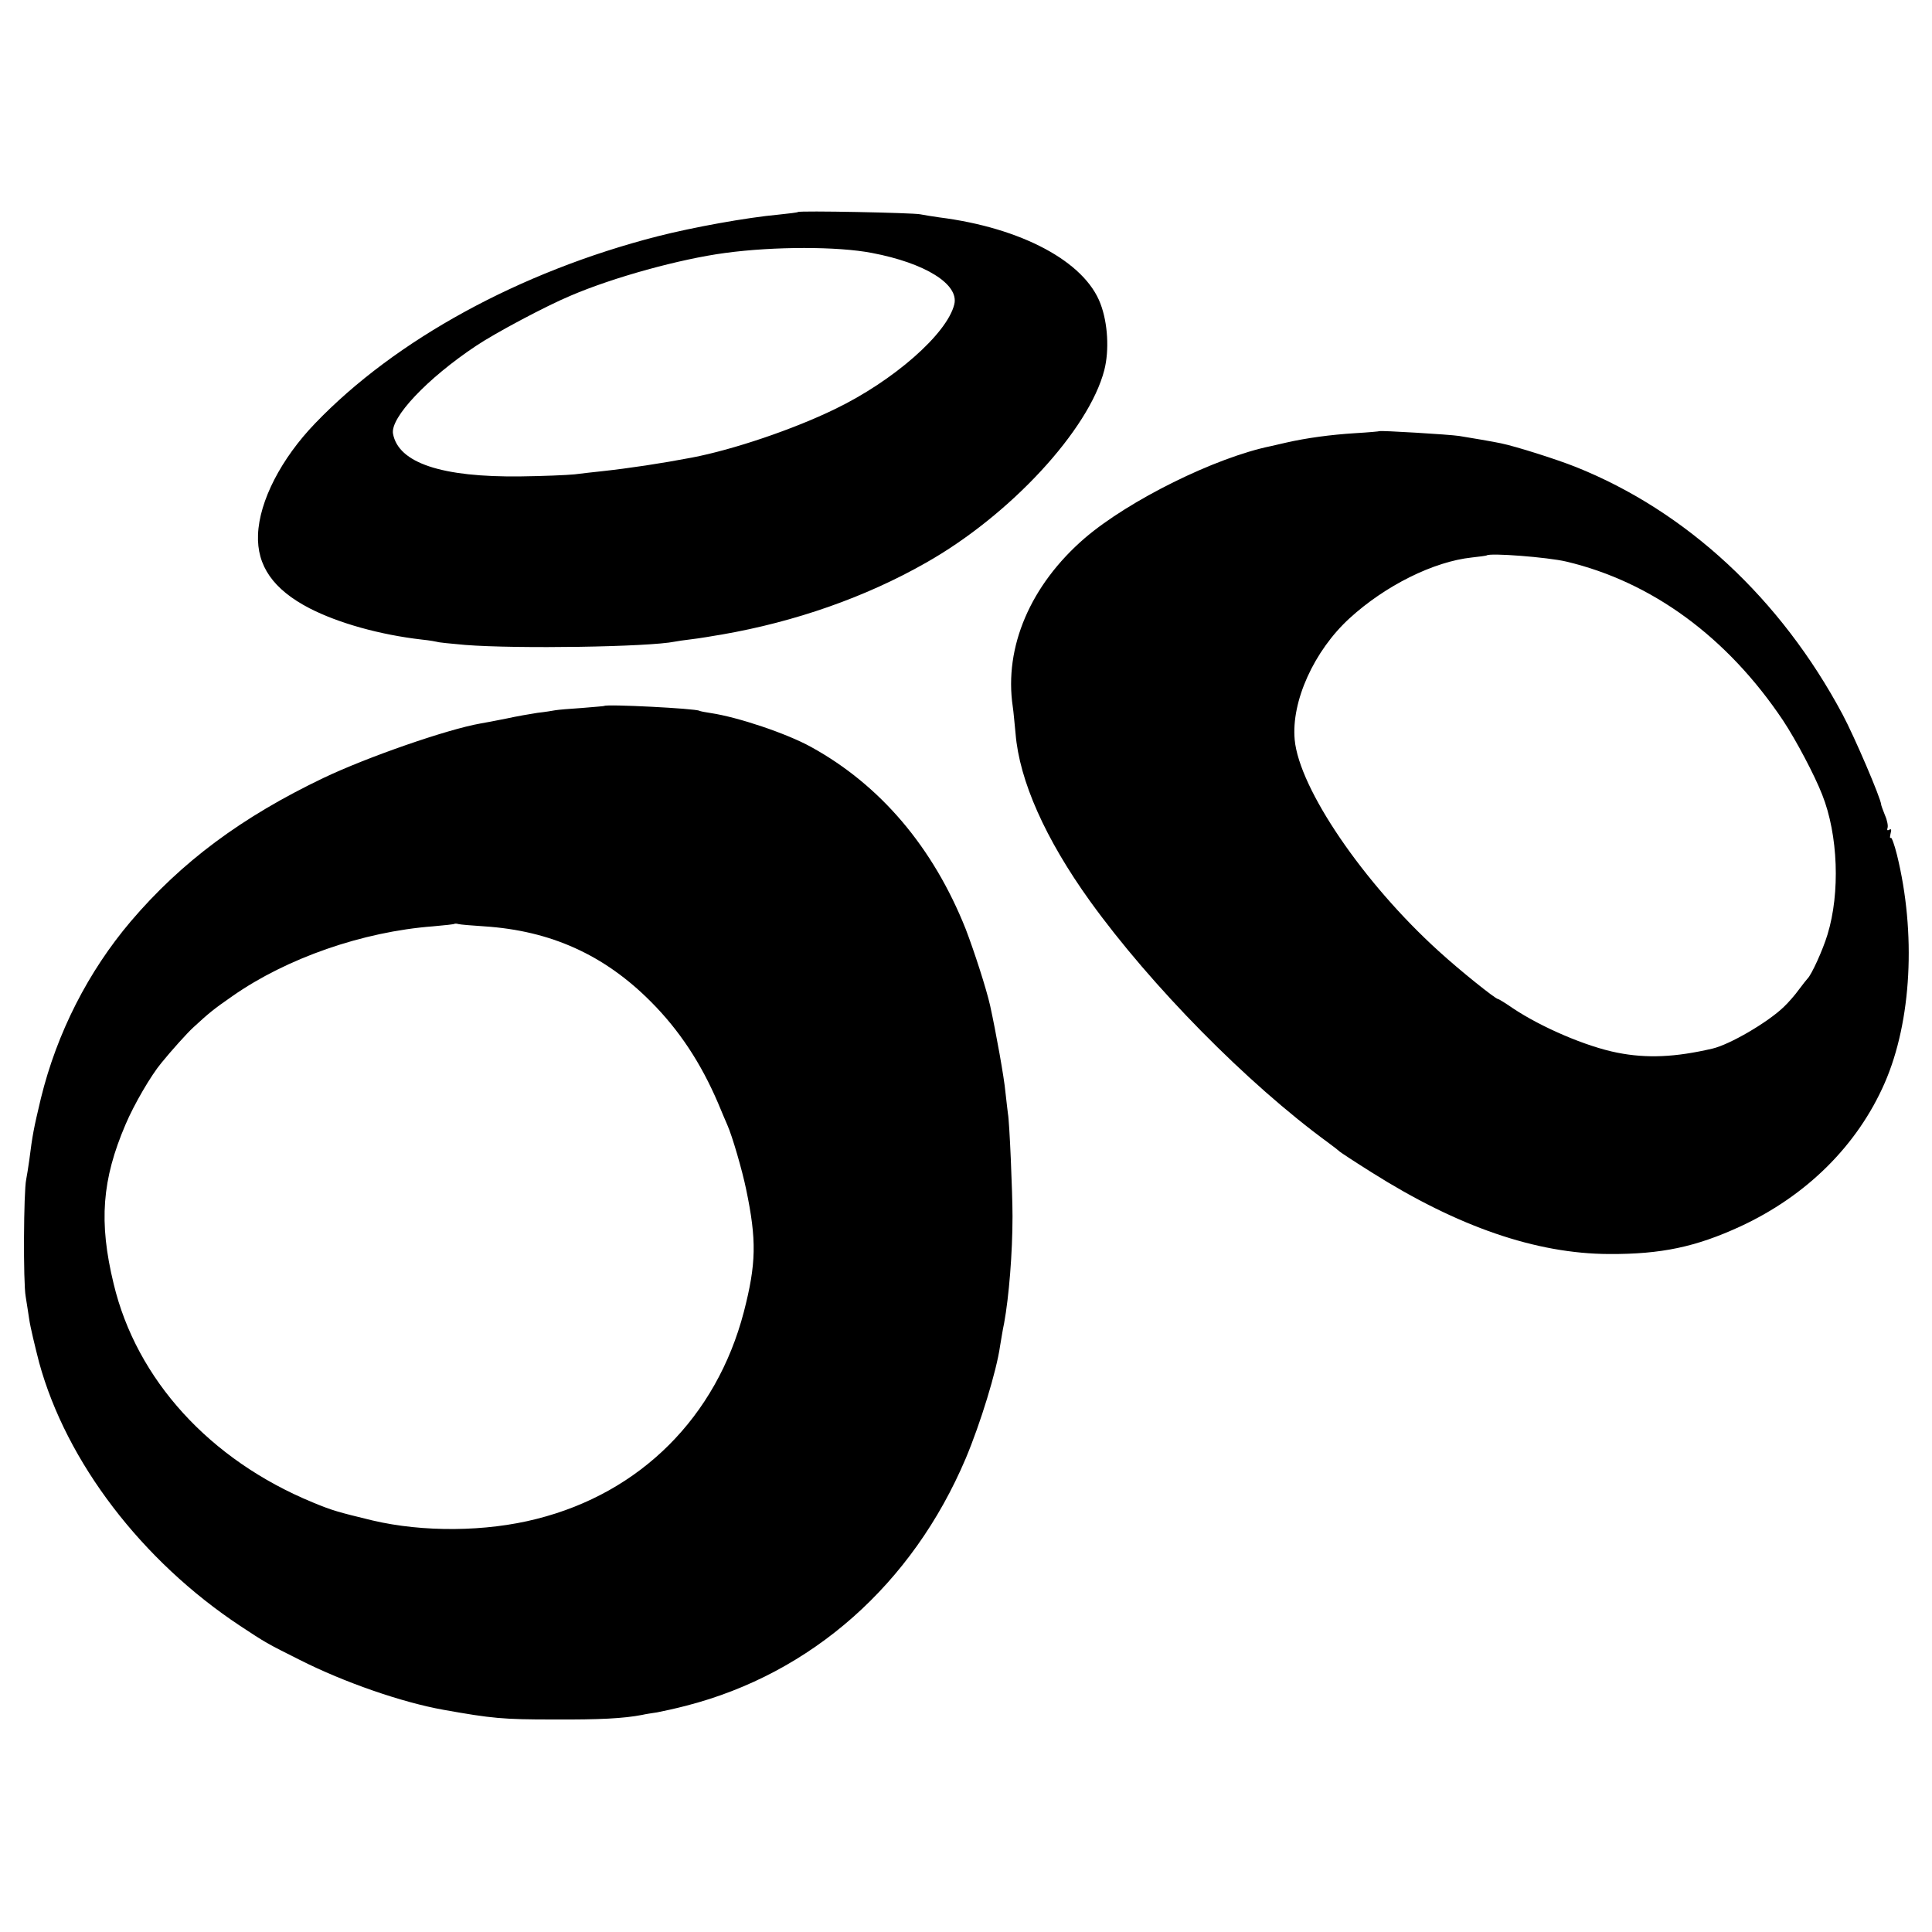
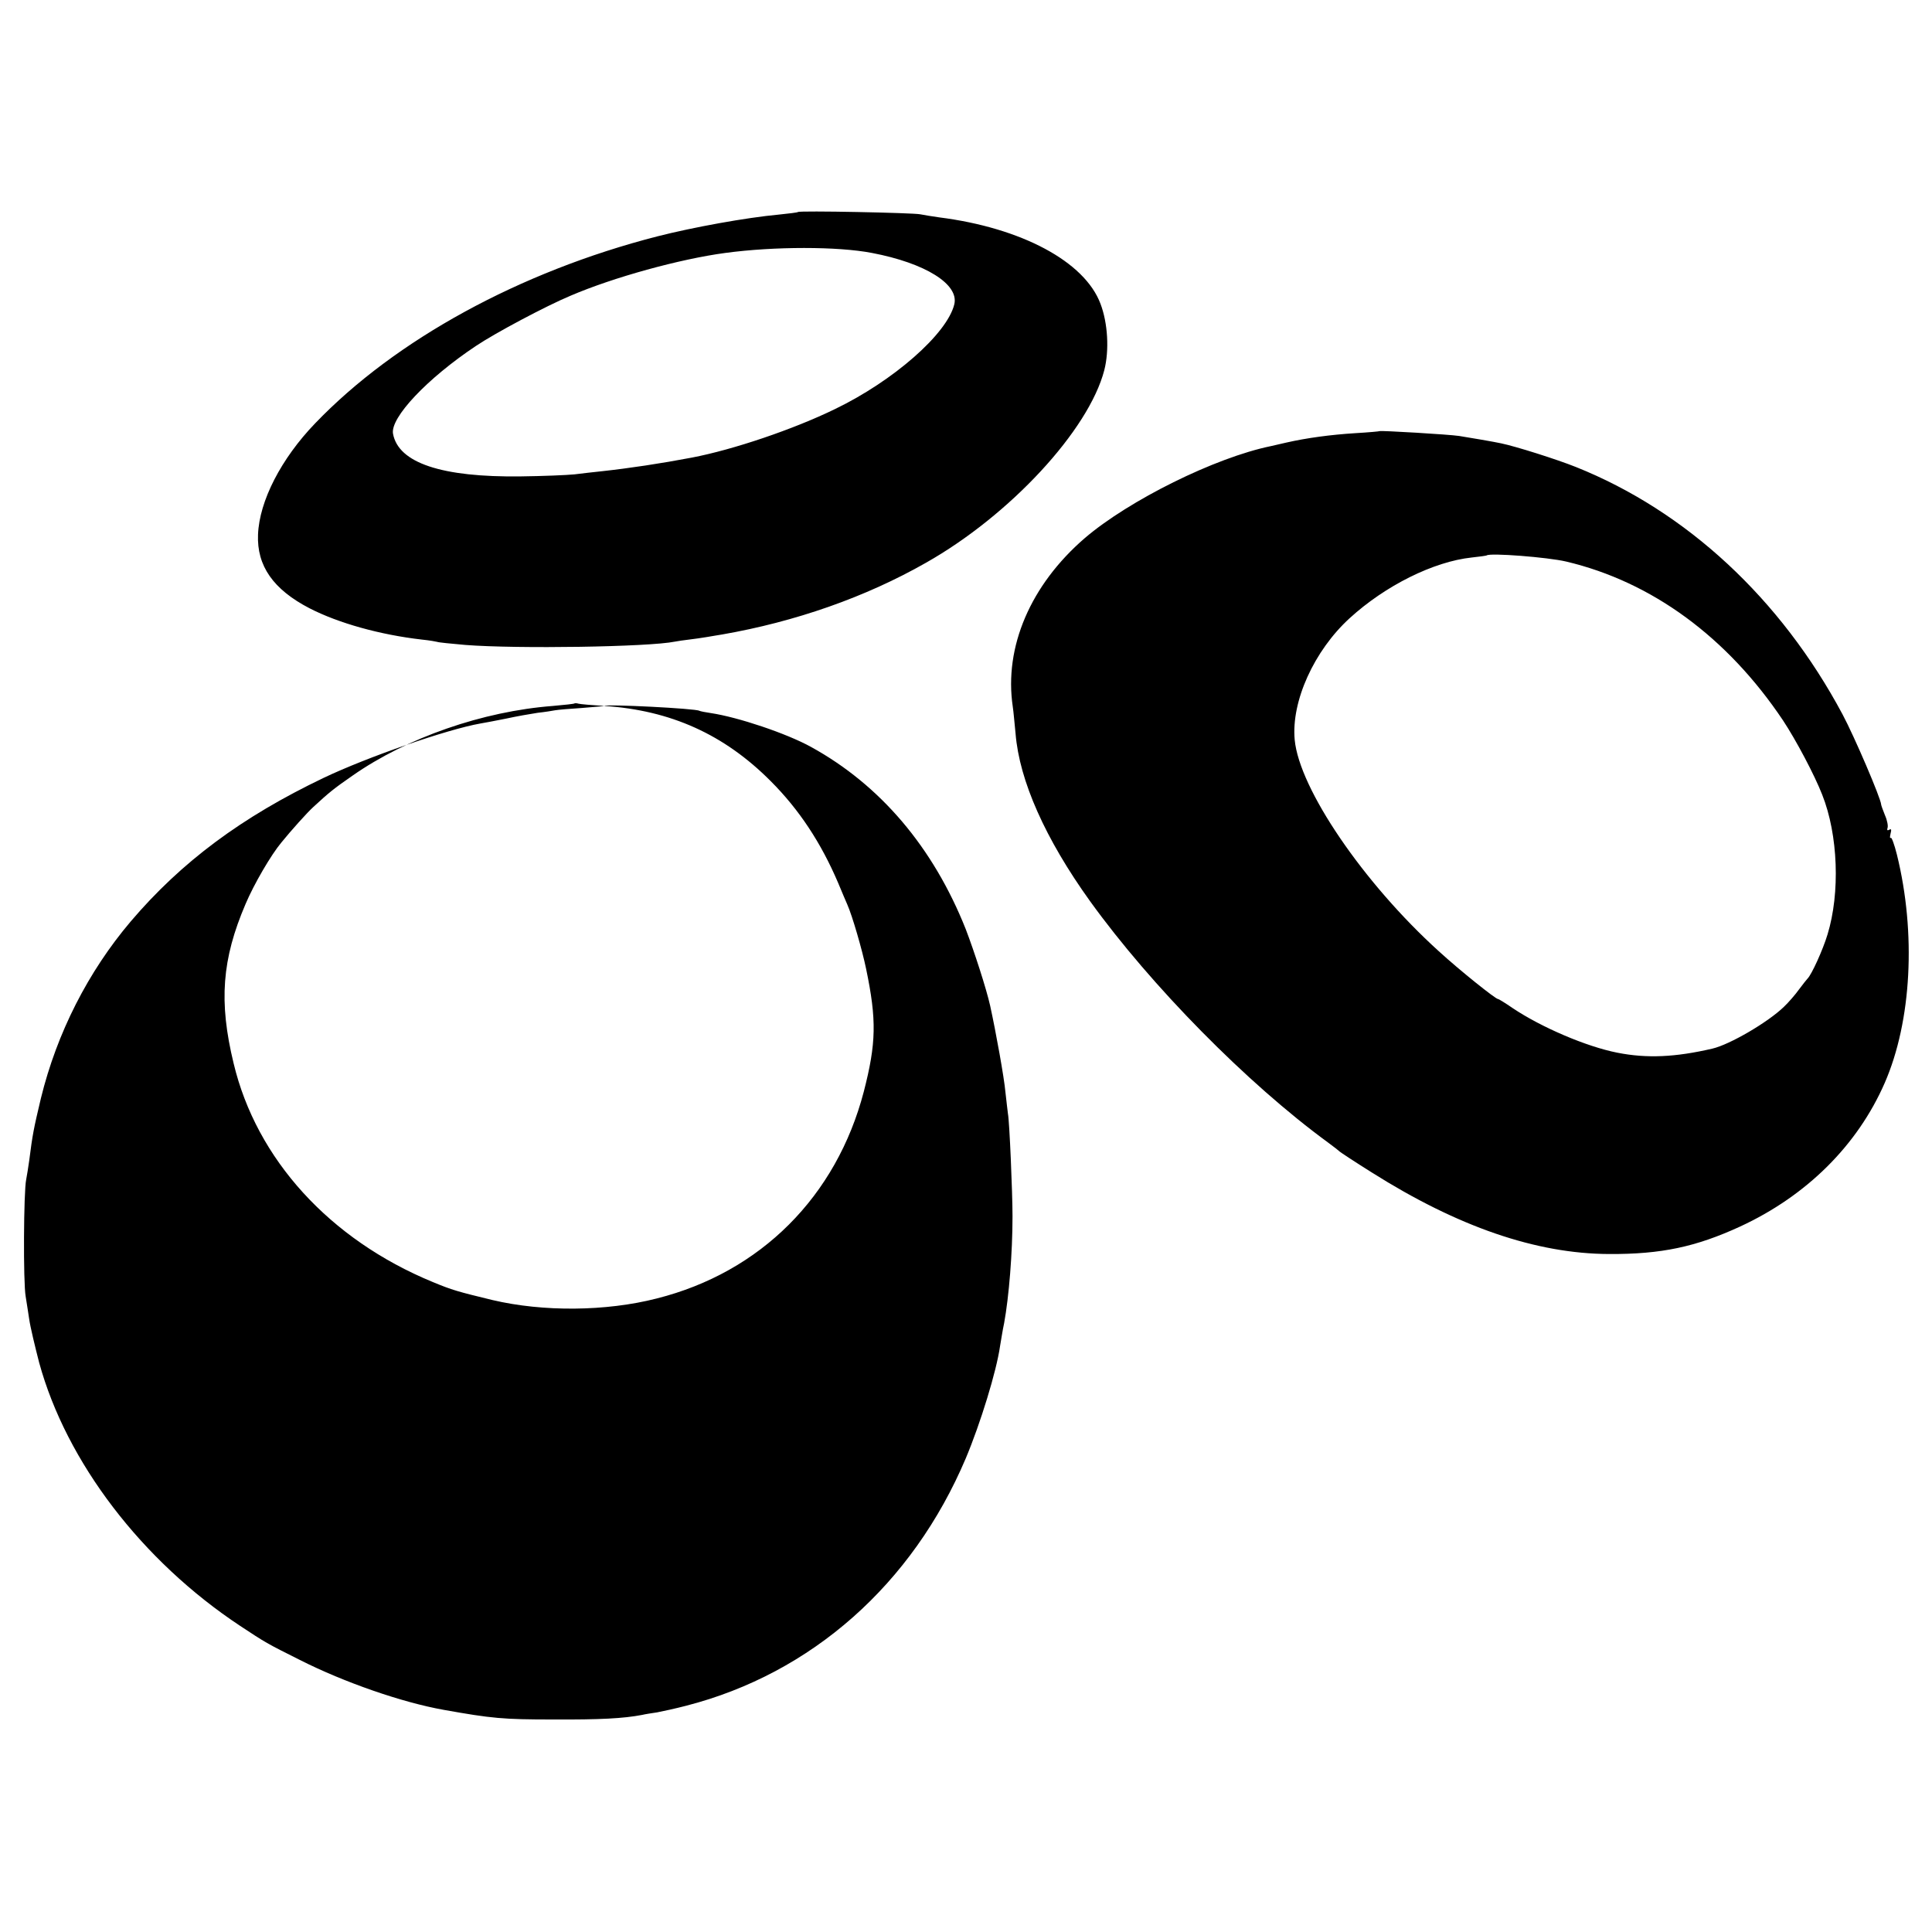
<svg xmlns="http://www.w3.org/2000/svg" version="1" width="1013.333" height="1013.333" viewBox="0 0 760 760">
-   <path d="M313.9 83.4c-.2.2-3.5.6-7.4 1-13 1.2-33.9 5-48 8.6-54.1 13.9-103 40.7-134.5 73.5-13.4 13.9-22 30.6-22.5 43.8-.5 12.3 6 21.6 20.3 29 11.3 5.8 27.6 10.4 44.2 12.3 3 .3 5.7.8 6 .9.3.2 5.3.7 11 1.2 20.4 1.6 72.3.8 82.5-1.3 1.1-.2 3.6-.6 5.5-.8 1.9-.2 5.1-.7 7-1 1.9-.3 4.6-.8 6-1 28.8-5 56.5-14.7 80.2-28.2 33.1-18.7 64.1-52.2 70.2-75.8 2-7.8 1.4-18.5-1.5-26.1-6.2-16.6-31.1-29.9-63.5-34-2.7-.4-6-.9-7.4-1.2-2.8-.6-47.5-1.5-48.1-.9zM343 99.5c21 4 34.3 12.3 32.4 20.2-2.8 11.6-23.9 30.1-46.9 41.2-16.4 8-40.1 16-56.3 19.1-12.1 2.3-24.6 4.2-35.7 5.4-2.7.3-7.5.8-10.5 1.2-3 .3-12.5.7-21.1.8-31.2.4-48.2-5.3-50.3-16.8-1.1-6.3 13.4-21.7 32.6-34.5 7.6-5.1 27.5-15.7 37.3-19.8 16.8-7.2 42.9-14.4 60.8-16.8 19.3-2.6 44.2-2.6 57.7 0zM542.7 169.6c-.1.1-4.4.5-9.6.8-9.7.6-19.2 1.9-27.1 3.7-2.5.6-5.2 1.2-6.1 1.4-21.9 4.5-55.8 21.3-73.2 36.2-21.3 18.4-31.8 42.8-28.3 66.3.3 1.9.7 6.7 1.1 10.6 1.5 18.5 11.7 41.4 29.3 65.9 24 33.3 61.8 71.7 93.7 95 2.2 1.6 4.2 3.2 4.5 3.5.3.3 5.9 4 12.6 8.2 33.9 21.4 64.7 32 93.4 32.1 20.5.1 34.1-2.8 51.5-10.8 26.2-12.1 46.2-32 56.9-56.5 10.6-24.3 12.4-59 4.8-89.8-1-4-2.1-7-2.4-6.6-.4.3-.4-.4-.1-1.7.4-1.5.3-2-.5-1.5-.7.4-1 .2-.7-.7.3-.7-.1-3-1-5-.8-2-1.5-3.9-1.5-4.2-.1-2.4-10.5-26.7-15.2-35.5-24.3-45.5-61.4-79.9-104.9-97.3-7.5-3-23.6-8.1-29.4-9.3-2.2-.5-12.6-2.3-16.5-2.9-3.9-.6-30.9-2.2-31.3-1.9zm73.4 51.3c33.8 8 63.4 29.8 85.3 62.5 5.1 7.7 12.4 21.5 15.4 29.2 6.3 15.8 7.1 38.7 2.1 55-1.8 6-6.3 15.9-7.9 17.4-.3.3-1.8 2.2-3.3 4.2-1.5 2.1-4.2 5.2-6 6.9-6.2 6-21.2 14.8-28.1 16.4-14.6 3.4-25.8 3.9-37.4 1.6-12.2-2.4-29.9-10-41.1-17.5-2.9-2-5.5-3.6-5.8-3.6-1 0-15.1-11.3-23.3-18.8-29.6-26.8-54.9-63.9-56.7-83.2-1.4-15.1 7.6-35 21.6-47.8 14-12.8 33-22.3 48.1-23.9 3-.3 5.6-.7 5.8-.8 1.2-1.1 24.1.7 31.3 2.4zM237.7 277.7c-.1.1-4.1.4-8.8.8-4.7.3-9.4.7-10.5.9-1 .2-4.1.7-6.9 1-2.7.4-8.4 1.4-12.5 2.3-4.1.8-8.6 1.7-10 1.9-13.1 2.3-44.5 13.2-61.7 21.4-32.2 15.4-55.9 33-75.9 56.5-16.7 19.7-29 43.8-35.3 69.5-2.9 12.2-3.3 14.3-4.6 24.5-.4 2.7-.9 6.1-1.2 7.5-1 4.6-1.2 40.5-.2 46 .5 3 1.1 7.1 1.4 9 .4 2.9 2.3 10.8 3.9 17 10.7 39.1 40.4 78 79.1 103.6 10 6.6 10.3 6.8 23.5 13.4 17.4 8.8 40.2 16.7 56.5 19.6 19 3.4 23.5 3.8 43 3.8 18.5.1 27.8-.4 35.1-1.8 1.2-.3 3.9-.7 5.9-1 2.1-.4 7.2-1.5 11.4-2.6 49.4-12.7 89-47.8 110-97.3 5.8-13.8 12.1-34.3 13.5-44.2.4-2.2 1-6.3 1.6-9 1.9-10.4 3.3-27.6 3.3-42 0-9.3-1.2-37.5-1.8-40.4-.1-.9-.6-4.8-1-8.6-.5-5.6-3.7-23.4-6-33.9-1.5-6.7-6.3-21.5-9.6-30.1-12.8-32.2-33.6-56.7-60.9-71.7-9.6-5.3-28.7-11.7-39.4-13.3-2.1-.3-4.1-.7-4.5-.9-1.4-.9-36.7-2.7-37.4-1.9zm-47.2 86.7c26.1 1.7 47.2 11.2 65.5 29.6 11.2 11.2 19.8 24.3 26.5 40 1.5 3.6 3.1 7.4 3.6 8.5 2 4.5 5.9 18 7.4 25.3 4.2 20.1 4 29.3-.9 48.3-10.8 41.3-40.6 71.1-81.5 81.4-19.9 5.1-44.7 5.3-64.6.6-13.6-3.3-15.8-3.9-23.5-7.1-40.5-16.7-69.3-48.3-78.3-86-5.9-24.3-4.6-41 4.7-62.7 3.3-7.8 10-19.3 14.1-24.2 3.9-4.8 10-11.6 12.5-13.9 6.3-5.8 8-7.2 15.5-12.4 21.3-14.9 51.2-25.3 78.8-27.4 4.5-.4 8.4-.8 8.5-1 .2-.1.9-.1 1.5.1.7.2 5.3.6 10.2.9z" />
+   <path d="M313.9 83.4c-.2.2-3.5.6-7.4 1-13 1.2-33.9 5-48 8.6-54.1 13.9-103 40.7-134.5 73.5-13.4 13.9-22 30.6-22.5 43.8-.5 12.3 6 21.6 20.3 29 11.3 5.8 27.6 10.4 44.2 12.3 3 .3 5.7.8 6 .9.3.2 5.3.7 11 1.2 20.4 1.6 72.3.8 82.5-1.3 1.1-.2 3.6-.6 5.5-.8 1.9-.2 5.1-.7 7-1 1.9-.3 4.6-.8 6-1 28.8-5 56.5-14.7 80.2-28.2 33.1-18.7 64.1-52.2 70.2-75.8 2-7.8 1.4-18.5-1.5-26.1-6.2-16.6-31.1-29.9-63.5-34-2.7-.4-6-.9-7.4-1.2-2.8-.6-47.5-1.5-48.1-.9zM343 99.5c21 4 34.3 12.3 32.4 20.2-2.8 11.6-23.9 30.1-46.9 41.2-16.4 8-40.1 16-56.3 19.1-12.1 2.3-24.6 4.2-35.7 5.4-2.7.3-7.5.8-10.5 1.2-3 .3-12.5.7-21.1.8-31.2.4-48.2-5.3-50.3-16.8-1.1-6.3 13.4-21.7 32.6-34.5 7.6-5.1 27.5-15.7 37.3-19.8 16.8-7.2 42.9-14.4 60.8-16.8 19.3-2.6 44.2-2.6 57.7 0zM542.7 169.6c-.1.1-4.4.5-9.6.8-9.7.6-19.2 1.9-27.1 3.7-2.5.6-5.2 1.2-6.1 1.4-21.9 4.5-55.8 21.3-73.2 36.2-21.3 18.4-31.8 42.8-28.3 66.3.3 1.9.7 6.7 1.1 10.6 1.5 18.5 11.7 41.4 29.3 65.9 24 33.3 61.8 71.7 93.7 95 2.2 1.6 4.2 3.2 4.5 3.5.3.3 5.9 4 12.6 8.2 33.9 21.4 64.7 32 93.4 32.1 20.5.1 34.1-2.8 51.5-10.8 26.2-12.1 46.2-32 56.9-56.5 10.6-24.3 12.4-59 4.8-89.8-1-4-2.1-7-2.4-6.6-.4.3-.4-.4-.1-1.7.4-1.5.3-2-.5-1.5-.7.4-1 .2-.7-.7.3-.7-.1-3-1-5-.8-2-1.5-3.9-1.5-4.2-.1-2.4-10.5-26.7-15.2-35.5-24.3-45.5-61.4-79.9-104.9-97.3-7.5-3-23.6-8.1-29.4-9.3-2.2-.5-12.6-2.3-16.5-2.9-3.9-.6-30.9-2.2-31.3-1.9zm73.4 51.3c33.8 8 63.4 29.8 85.3 62.5 5.1 7.7 12.4 21.5 15.4 29.2 6.3 15.8 7.1 38.7 2.1 55-1.8 6-6.3 15.9-7.9 17.4-.3.3-1.8 2.2-3.3 4.2-1.5 2.1-4.2 5.2-6 6.9-6.2 6-21.2 14.8-28.1 16.4-14.6 3.4-25.8 3.9-37.4 1.6-12.2-2.4-29.9-10-41.1-17.5-2.9-2-5.5-3.6-5.8-3.6-1 0-15.1-11.3-23.3-18.8-29.6-26.8-54.9-63.9-56.7-83.2-1.4-15.1 7.6-35 21.6-47.8 14-12.8 33-22.3 48.1-23.9 3-.3 5.6-.7 5.8-.8 1.2-1.1 24.1.7 31.3 2.4zM237.7 277.7c-.1.1-4.1.4-8.8.8-4.7.3-9.4.7-10.5.9-1 .2-4.1.7-6.9 1-2.7.4-8.4 1.4-12.5 2.3-4.1.8-8.6 1.7-10 1.9-13.1 2.3-44.5 13.2-61.7 21.4-32.2 15.4-55.9 33-75.9 56.5-16.7 19.7-29 43.8-35.3 69.5-2.9 12.2-3.3 14.3-4.6 24.5-.4 2.7-.9 6.1-1.2 7.5-1 4.6-1.2 40.5-.2 46 .5 3 1.1 7.1 1.4 9 .4 2.9 2.3 10.8 3.9 17 10.7 39.1 40.4 78 79.1 103.6 10 6.6 10.3 6.8 23.5 13.4 17.4 8.8 40.2 16.7 56.5 19.6 19 3.4 23.5 3.8 43 3.8 18.5.1 27.8-.4 35.1-1.8 1.2-.3 3.9-.7 5.9-1 2.1-.4 7.2-1.5 11.4-2.6 49.4-12.7 89-47.8 110-97.3 5.8-13.8 12.1-34.3 13.5-44.2.4-2.2 1-6.3 1.6-9 1.9-10.4 3.3-27.6 3.3-42 0-9.3-1.2-37.5-1.8-40.4-.1-.9-.6-4.8-1-8.6-.5-5.6-3.7-23.4-6-33.9-1.5-6.7-6.3-21.5-9.6-30.1-12.8-32.2-33.6-56.7-60.9-71.7-9.6-5.3-28.7-11.7-39.4-13.3-2.1-.3-4.1-.7-4.5-.9-1.4-.9-36.7-2.7-37.4-1.9zc26.1 1.7 47.2 11.2 65.5 29.6 11.2 11.2 19.8 24.3 26.5 40 1.5 3.6 3.1 7.4 3.6 8.5 2 4.5 5.9 18 7.4 25.3 4.2 20.1 4 29.3-.9 48.3-10.8 41.3-40.6 71.1-81.5 81.4-19.9 5.1-44.7 5.3-64.6.6-13.6-3.3-15.8-3.9-23.5-7.1-40.5-16.7-69.3-48.3-78.3-86-5.9-24.3-4.6-41 4.7-62.7 3.3-7.8 10-19.3 14.1-24.2 3.9-4.8 10-11.6 12.5-13.9 6.3-5.8 8-7.2 15.5-12.4 21.3-14.9 51.2-25.3 78.8-27.4 4.5-.4 8.4-.8 8.5-1 .2-.1.9-.1 1.5.1.7.2 5.3.6 10.2.9z" />
</svg>